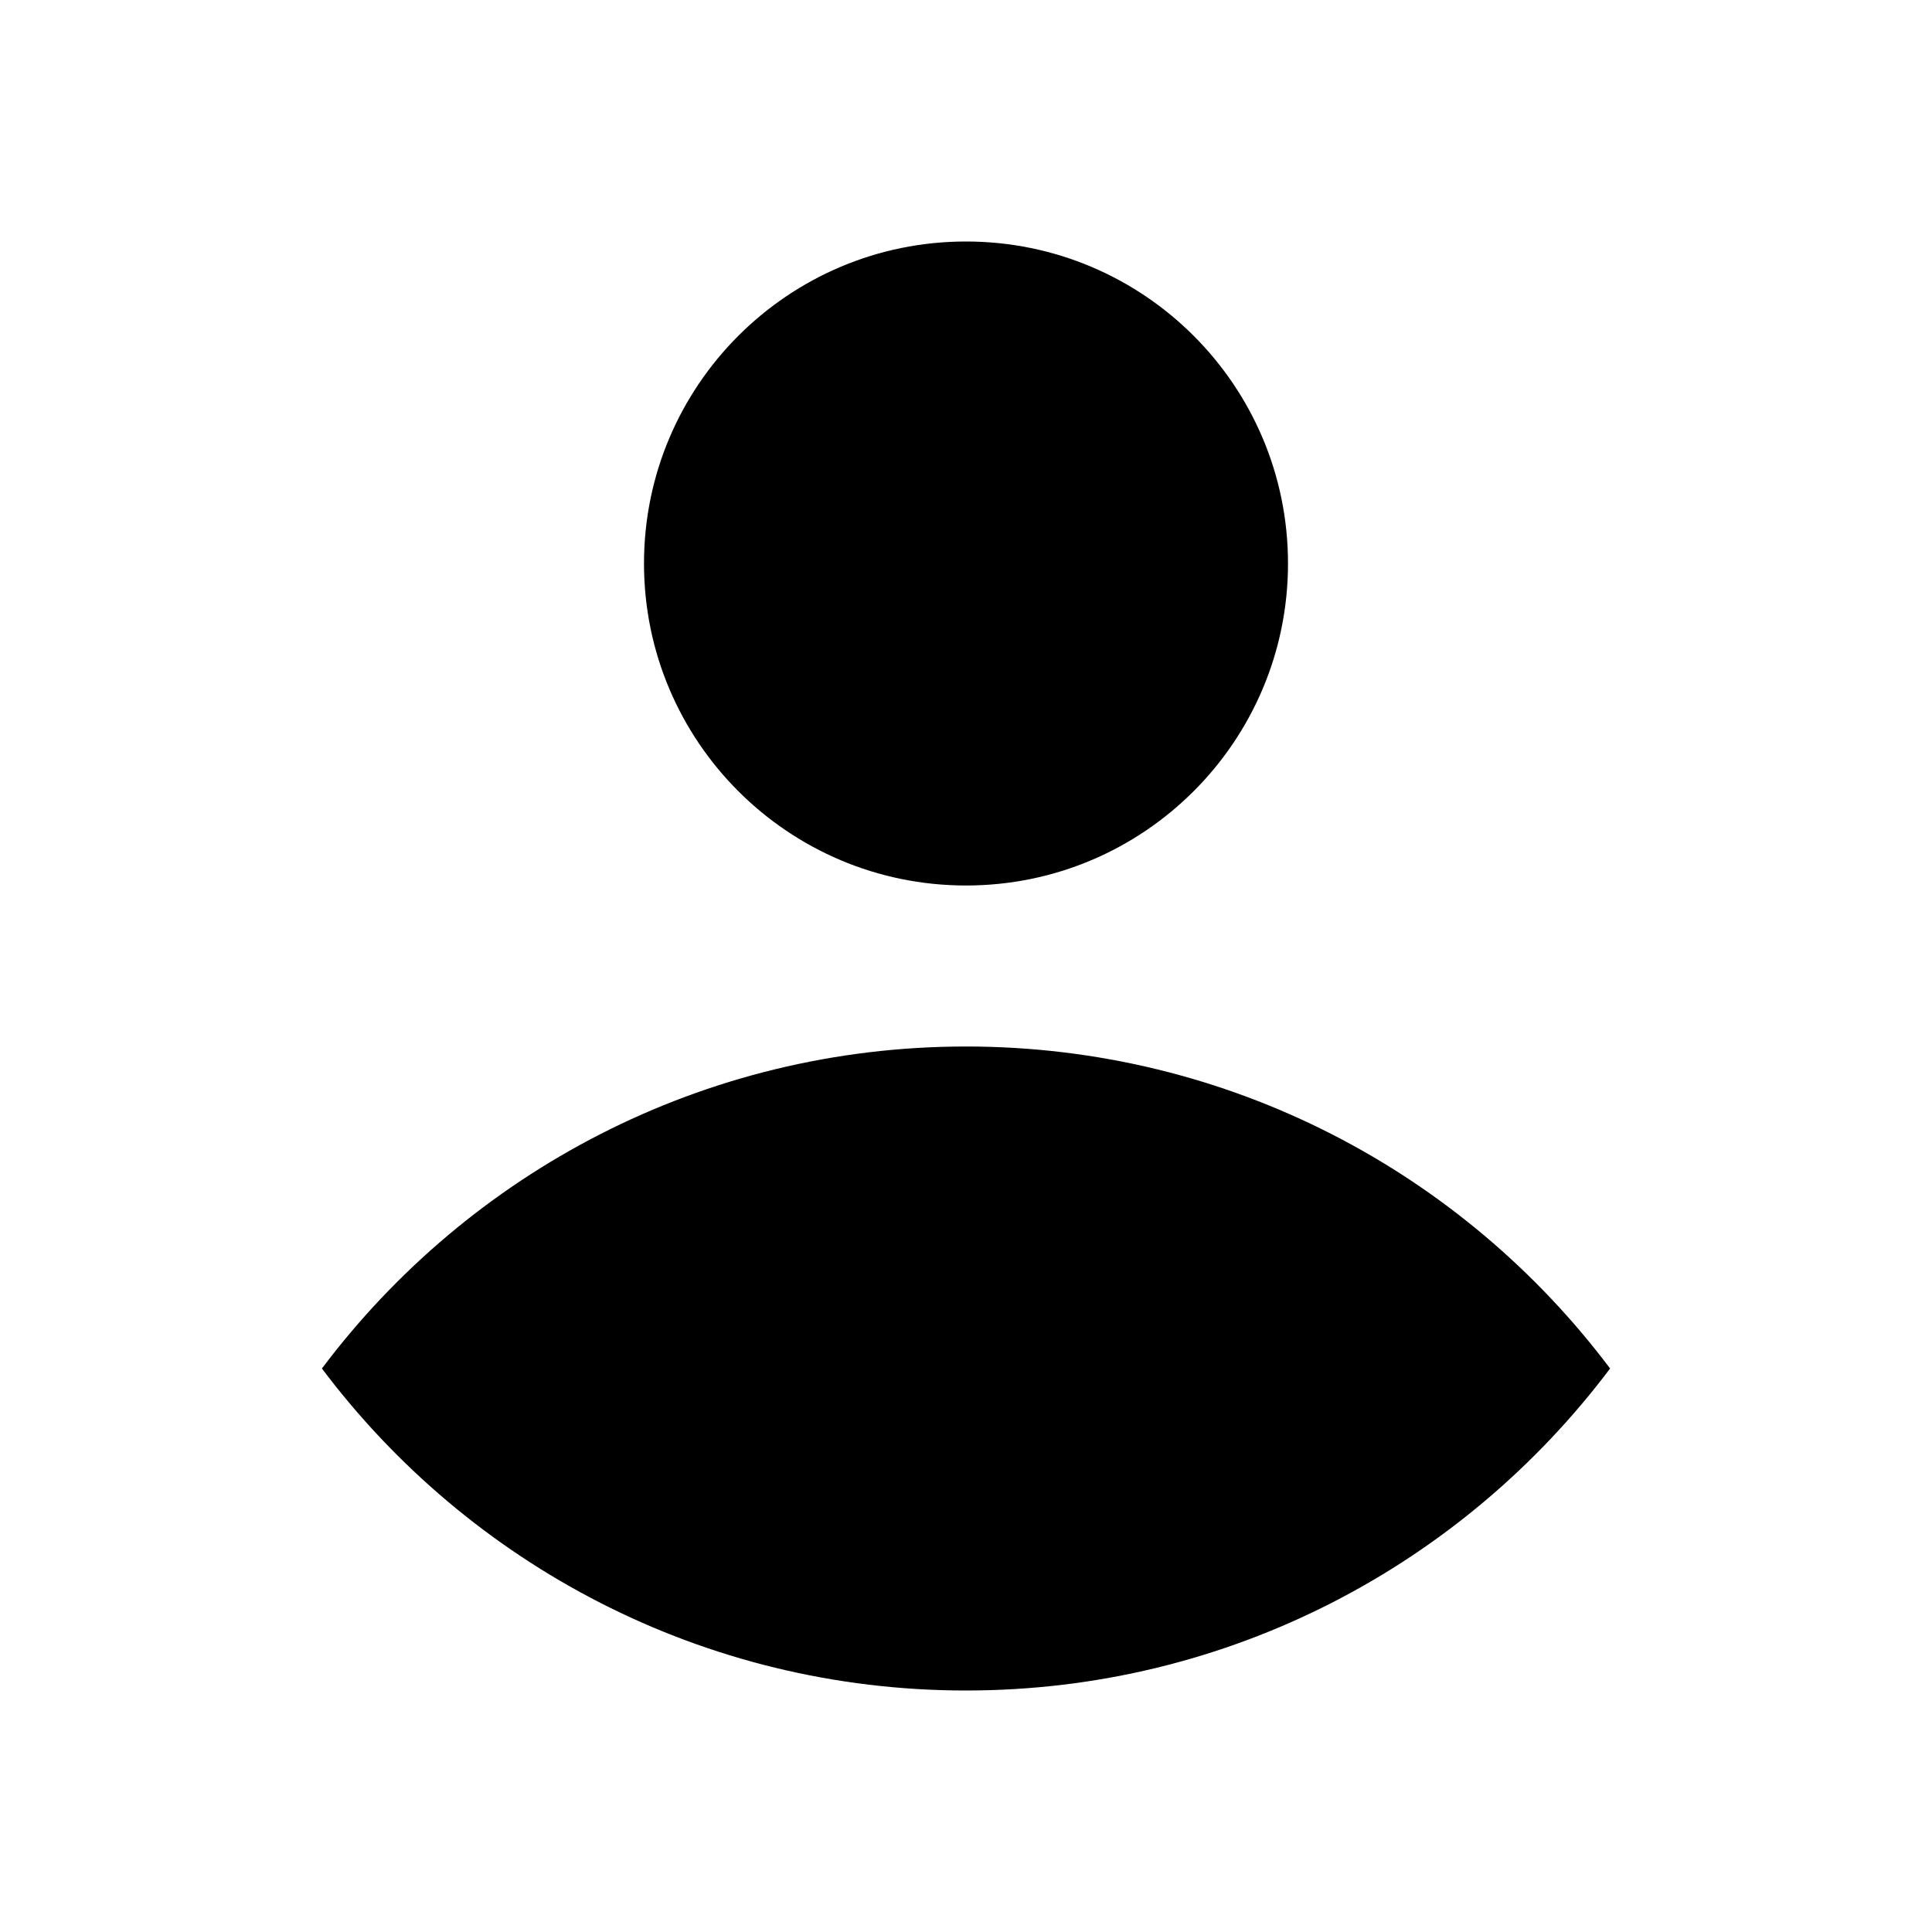
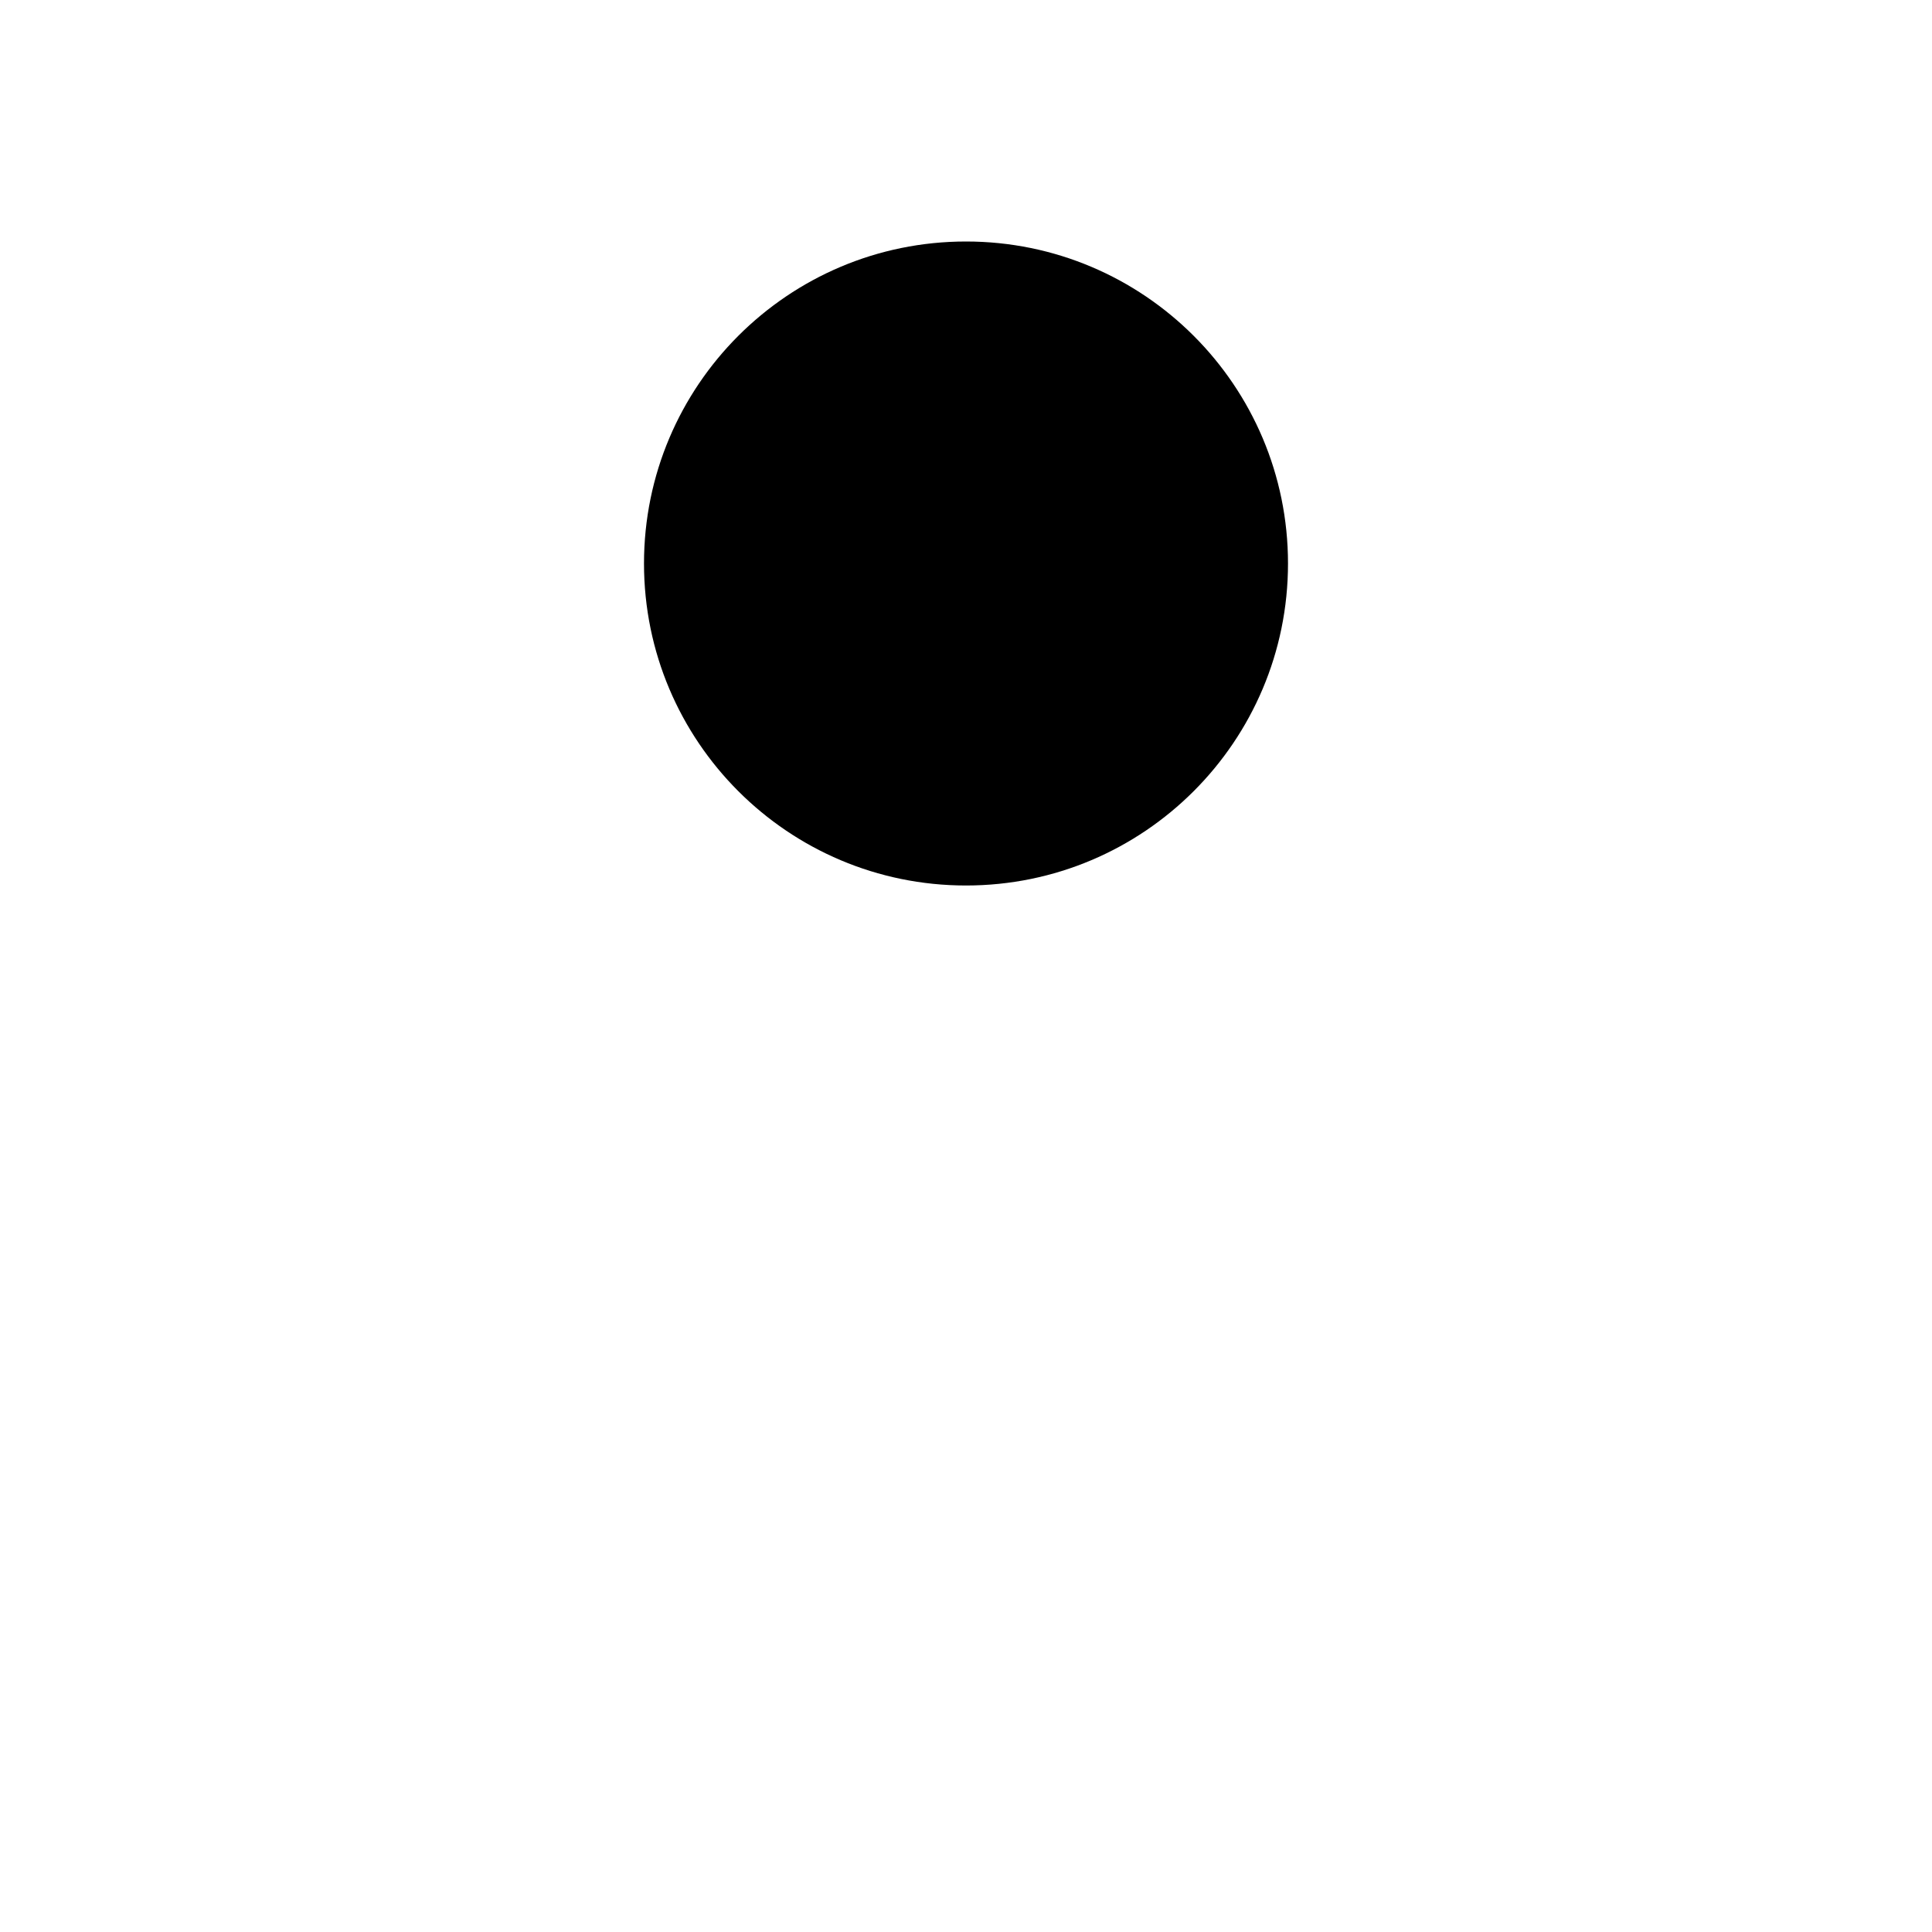
<svg xmlns="http://www.w3.org/2000/svg" width="24" height="24" viewBox="0 0 24 24" fill="none">
  <path d="M12 11C14.209 11 16 9.209 16 7C16 4.791 14.209 3 12 3C9.791 3 8 4.791 8 7C8 9.209 9.791 11 12 11Z" fill="black" />
-   <path d="M12 13C8.728 13 5.824 14.571 3.999 17C5.824 19.429 8.728 21 12 21C15.272 21 18.176 19.429 20.001 17C18.176 14.571 15.272 13 12 13Z" fill="black" />
</svg>